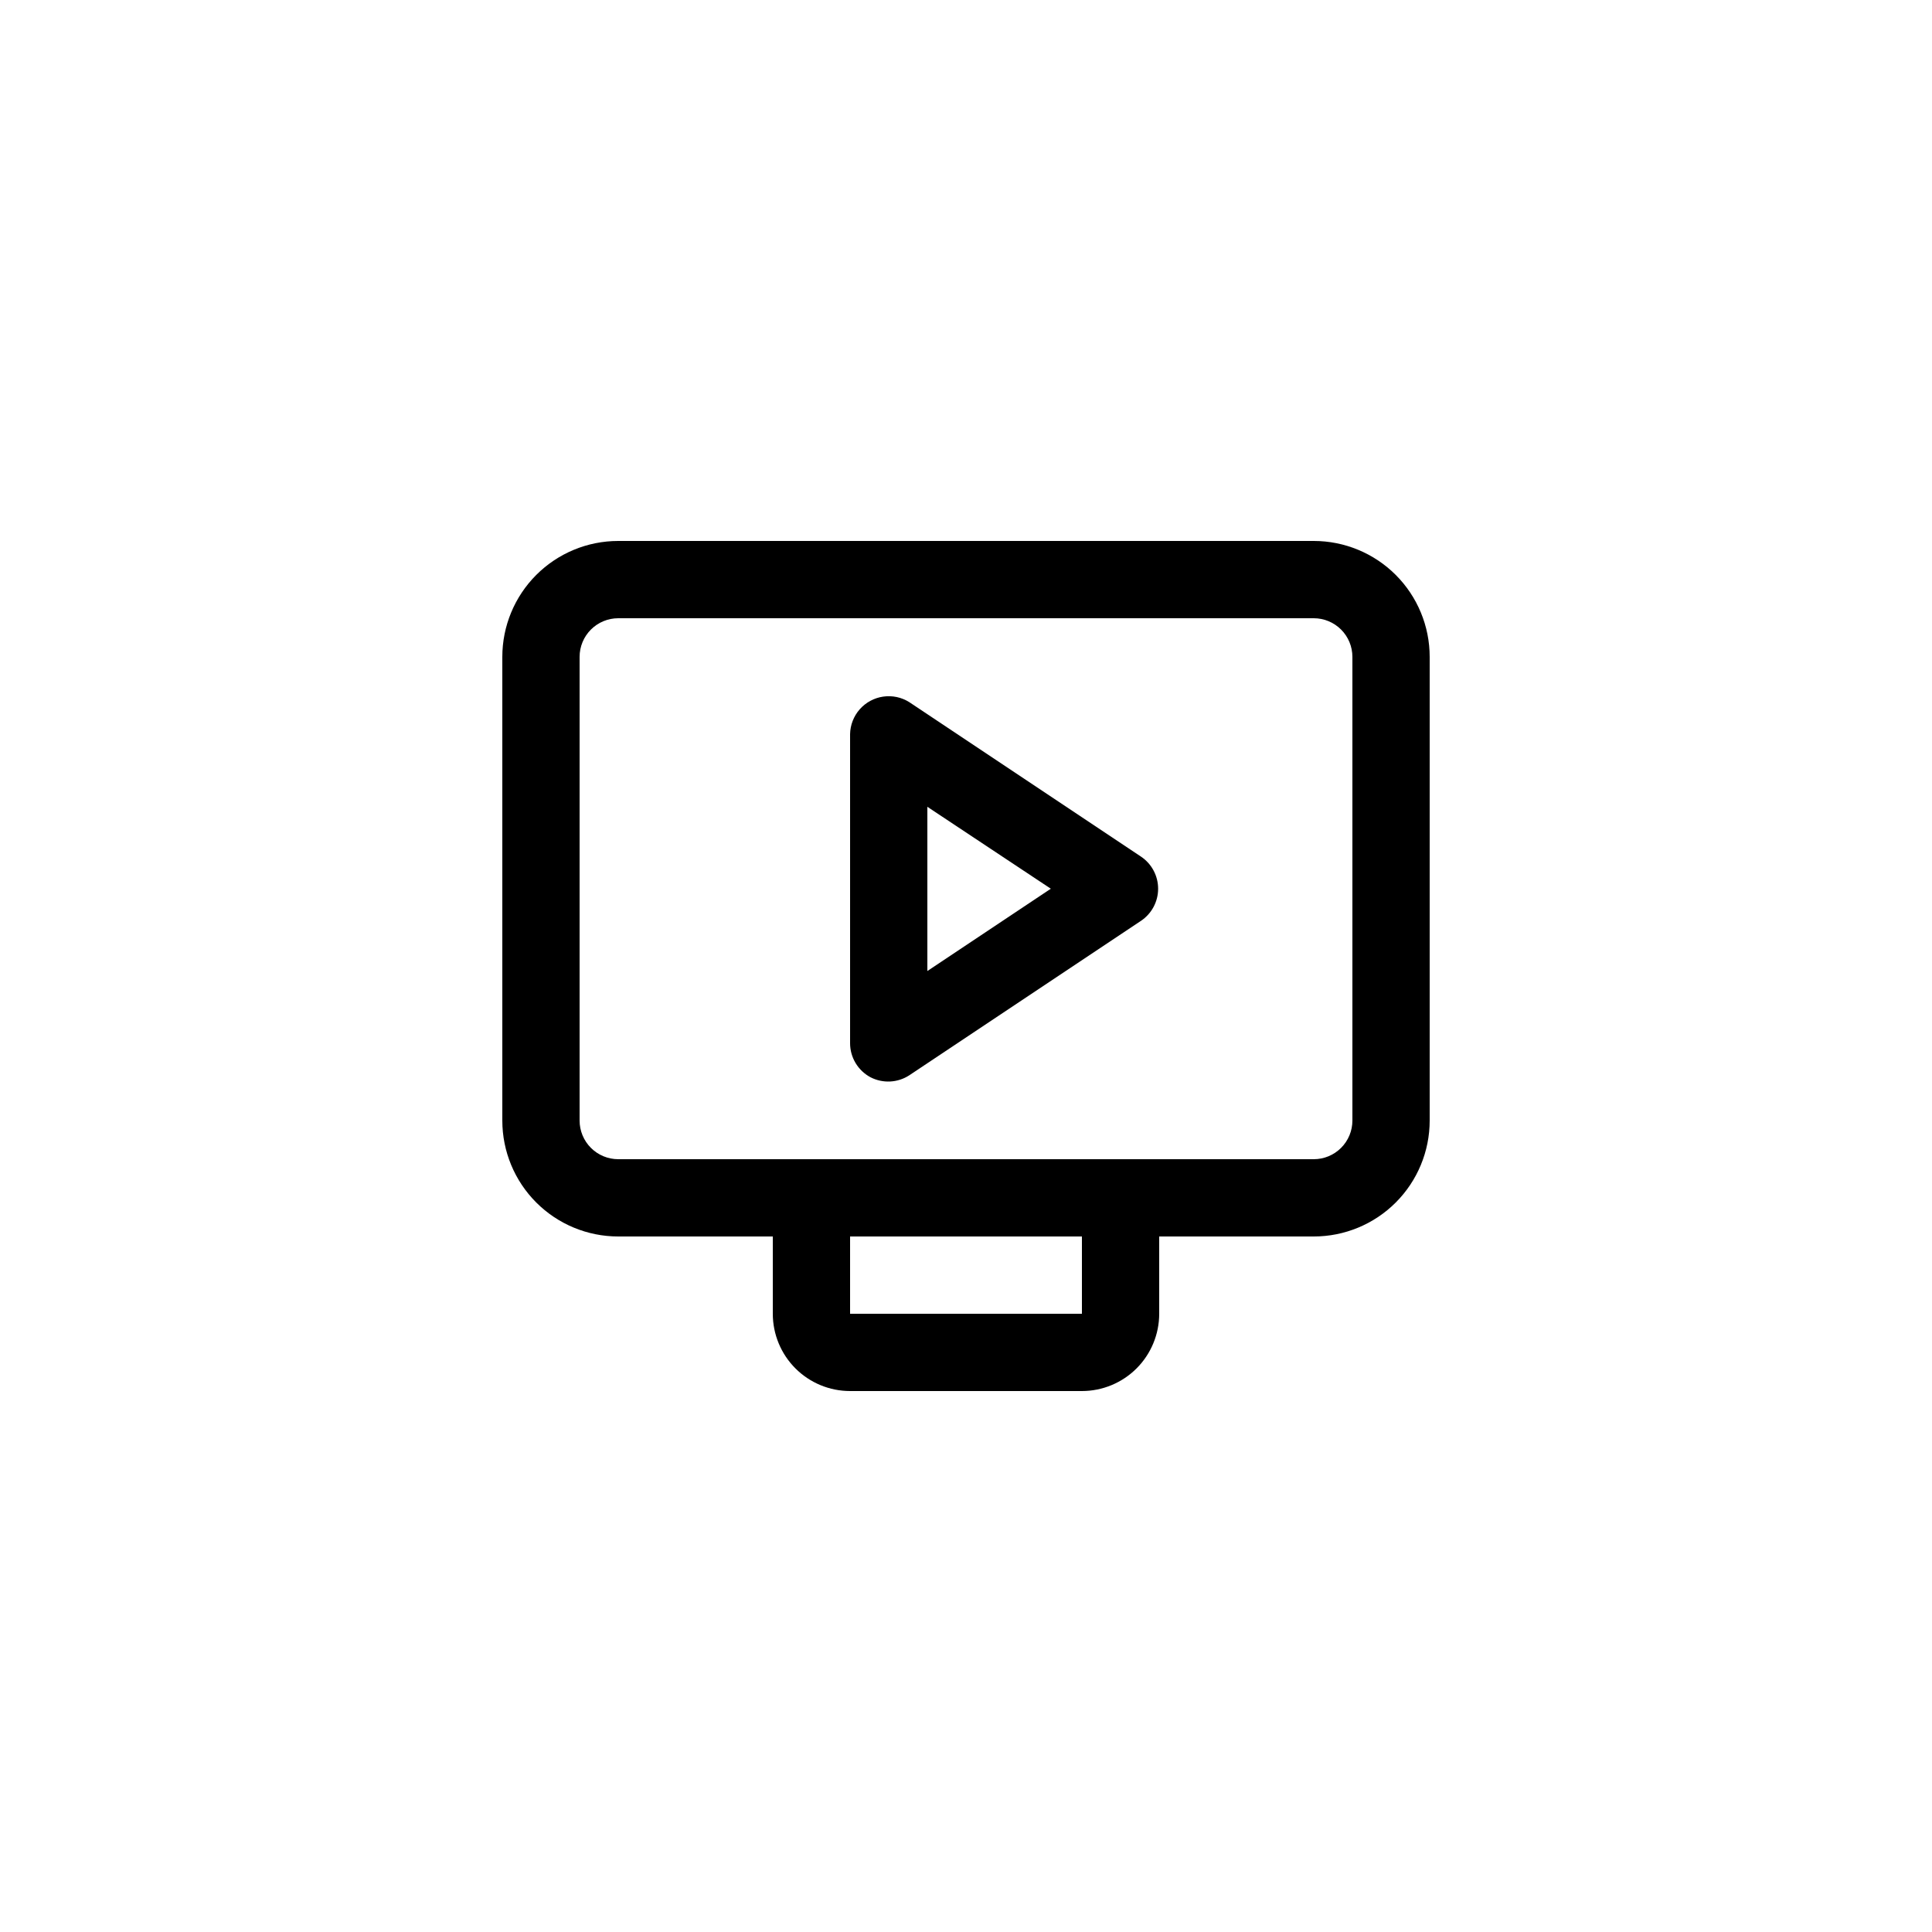
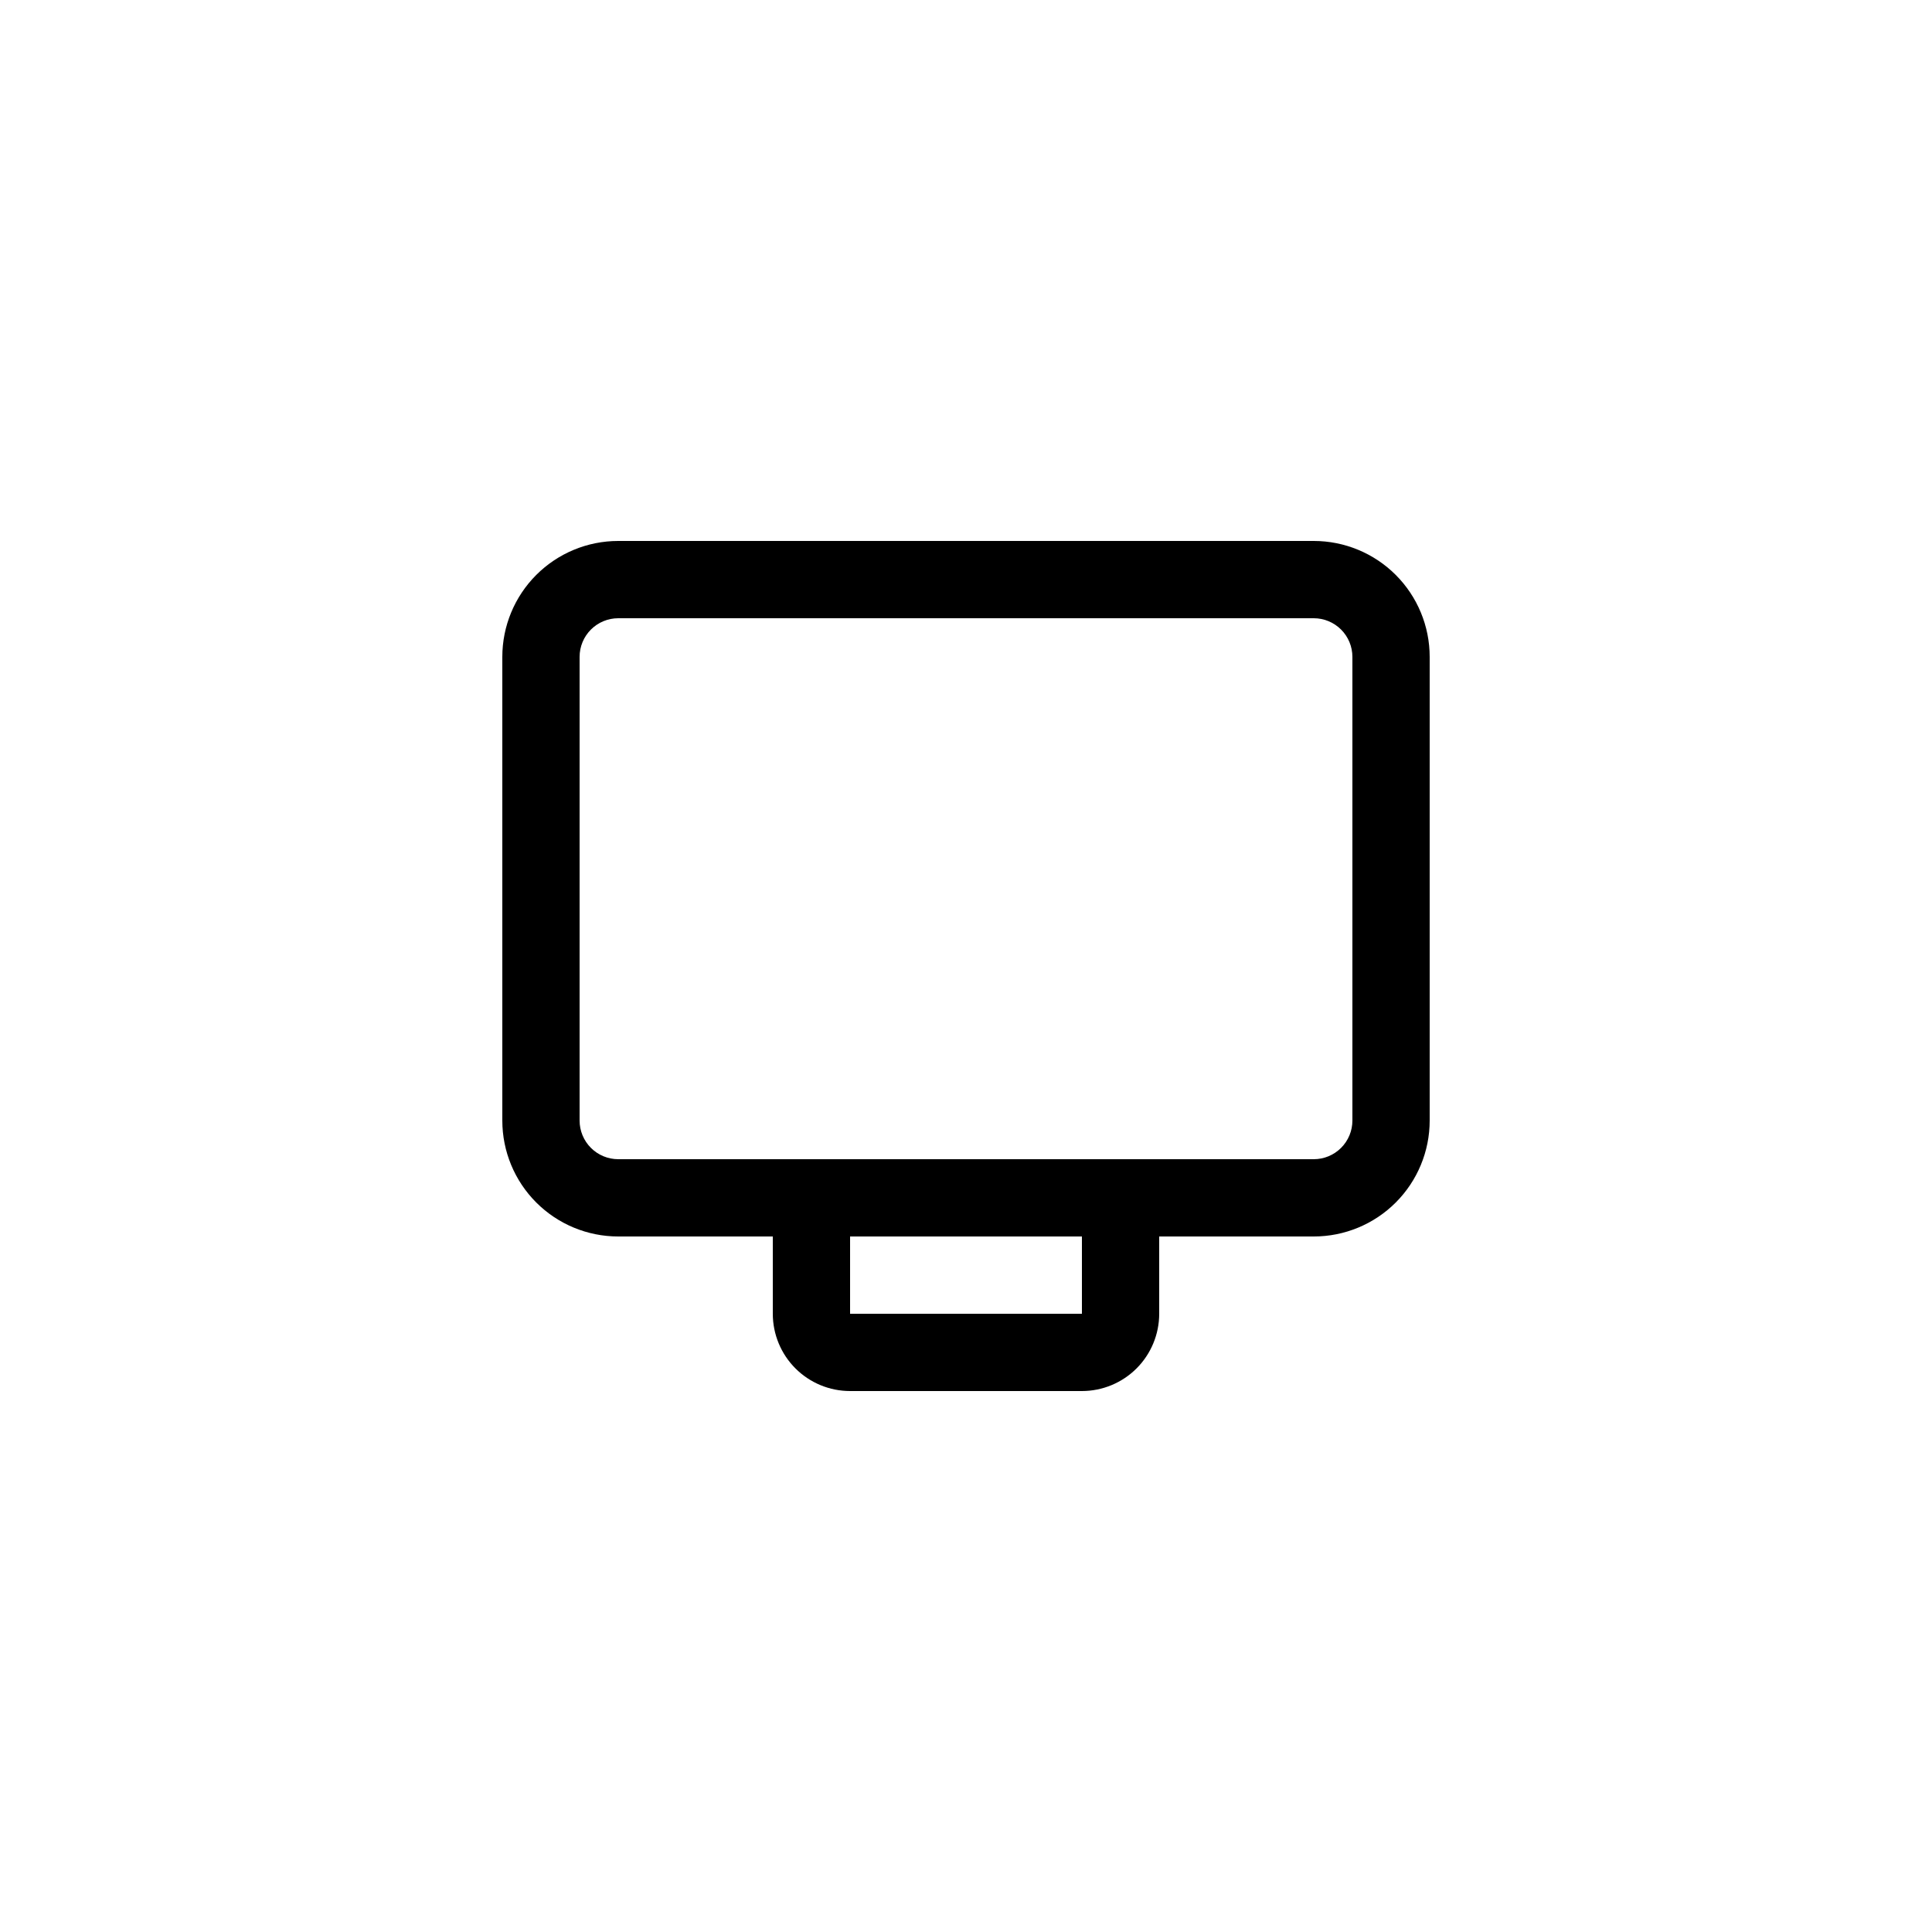
<svg xmlns="http://www.w3.org/2000/svg" width="1200pt" height="1200pt" version="1.1" viewBox="0 0 1200 1200">
  <path d="m384 768h96v48c0 12.73 5.059 24.938 14.059 33.941 9.004 9 21.211 14.059 33.941 14.059h144c12.73 0 24.938-5.059 33.941-14.059 9-9.004 14.059-21.211 14.059-33.941v-48h96c19.094 0 37.41-7.586 50.91-21.09 13.504-13.5 21.09-31.816 21.09-50.91v-288c0-19.094-7.586-37.41-21.09-50.91-13.5-13.504-31.816-21.09-50.91-21.09h-432c-19.094 0-37.41 7.586-50.91 21.09-13.504 13.5-21.09 31.816-21.09 50.91v288c0 19.094 7.586 37.41 21.09 50.91 13.5 13.504 31.816 21.09 50.91 21.09zm288 48h-144v-48h144zm-312-408c0-6.363 2.527-12.469 7.031-16.969 4.5-4.504 10.605-7.031 16.969-7.031h432c6.363 0 12.469 2.527 16.969 7.031 4.504 4.5 7.031 10.605 7.031 16.969v288c0 6.363-2.527 12.469-7.031 16.969-4.5 4.504-10.605 7.031-16.969 7.031h-432c-6.363 0-12.469-2.527-16.969-7.031-4.504-4.5-7.031-10.605-7.031-16.969z" />
-   <path d="m540.72 669.12c3.754 1.926 7.949 2.828 12.164 2.617 4.211-0.207 8.297-1.527 11.836-3.816l144-96c6.637-4.461 10.613-11.93 10.613-19.922s-3.977-15.461-10.613-19.922l-144-96c-4.824-3.016-10.562-4.219-16.191-3.394-5.633 0.82-10.785 3.617-14.547 7.887-3.758 4.273-5.879 9.742-5.981 15.43v192c0.012 4.34 1.199 8.598 3.441 12.316 2.238 3.723 5.445 6.762 9.277 8.805zm35.281-168 76.68 50.879-76.68 51.121z" />
</svg>